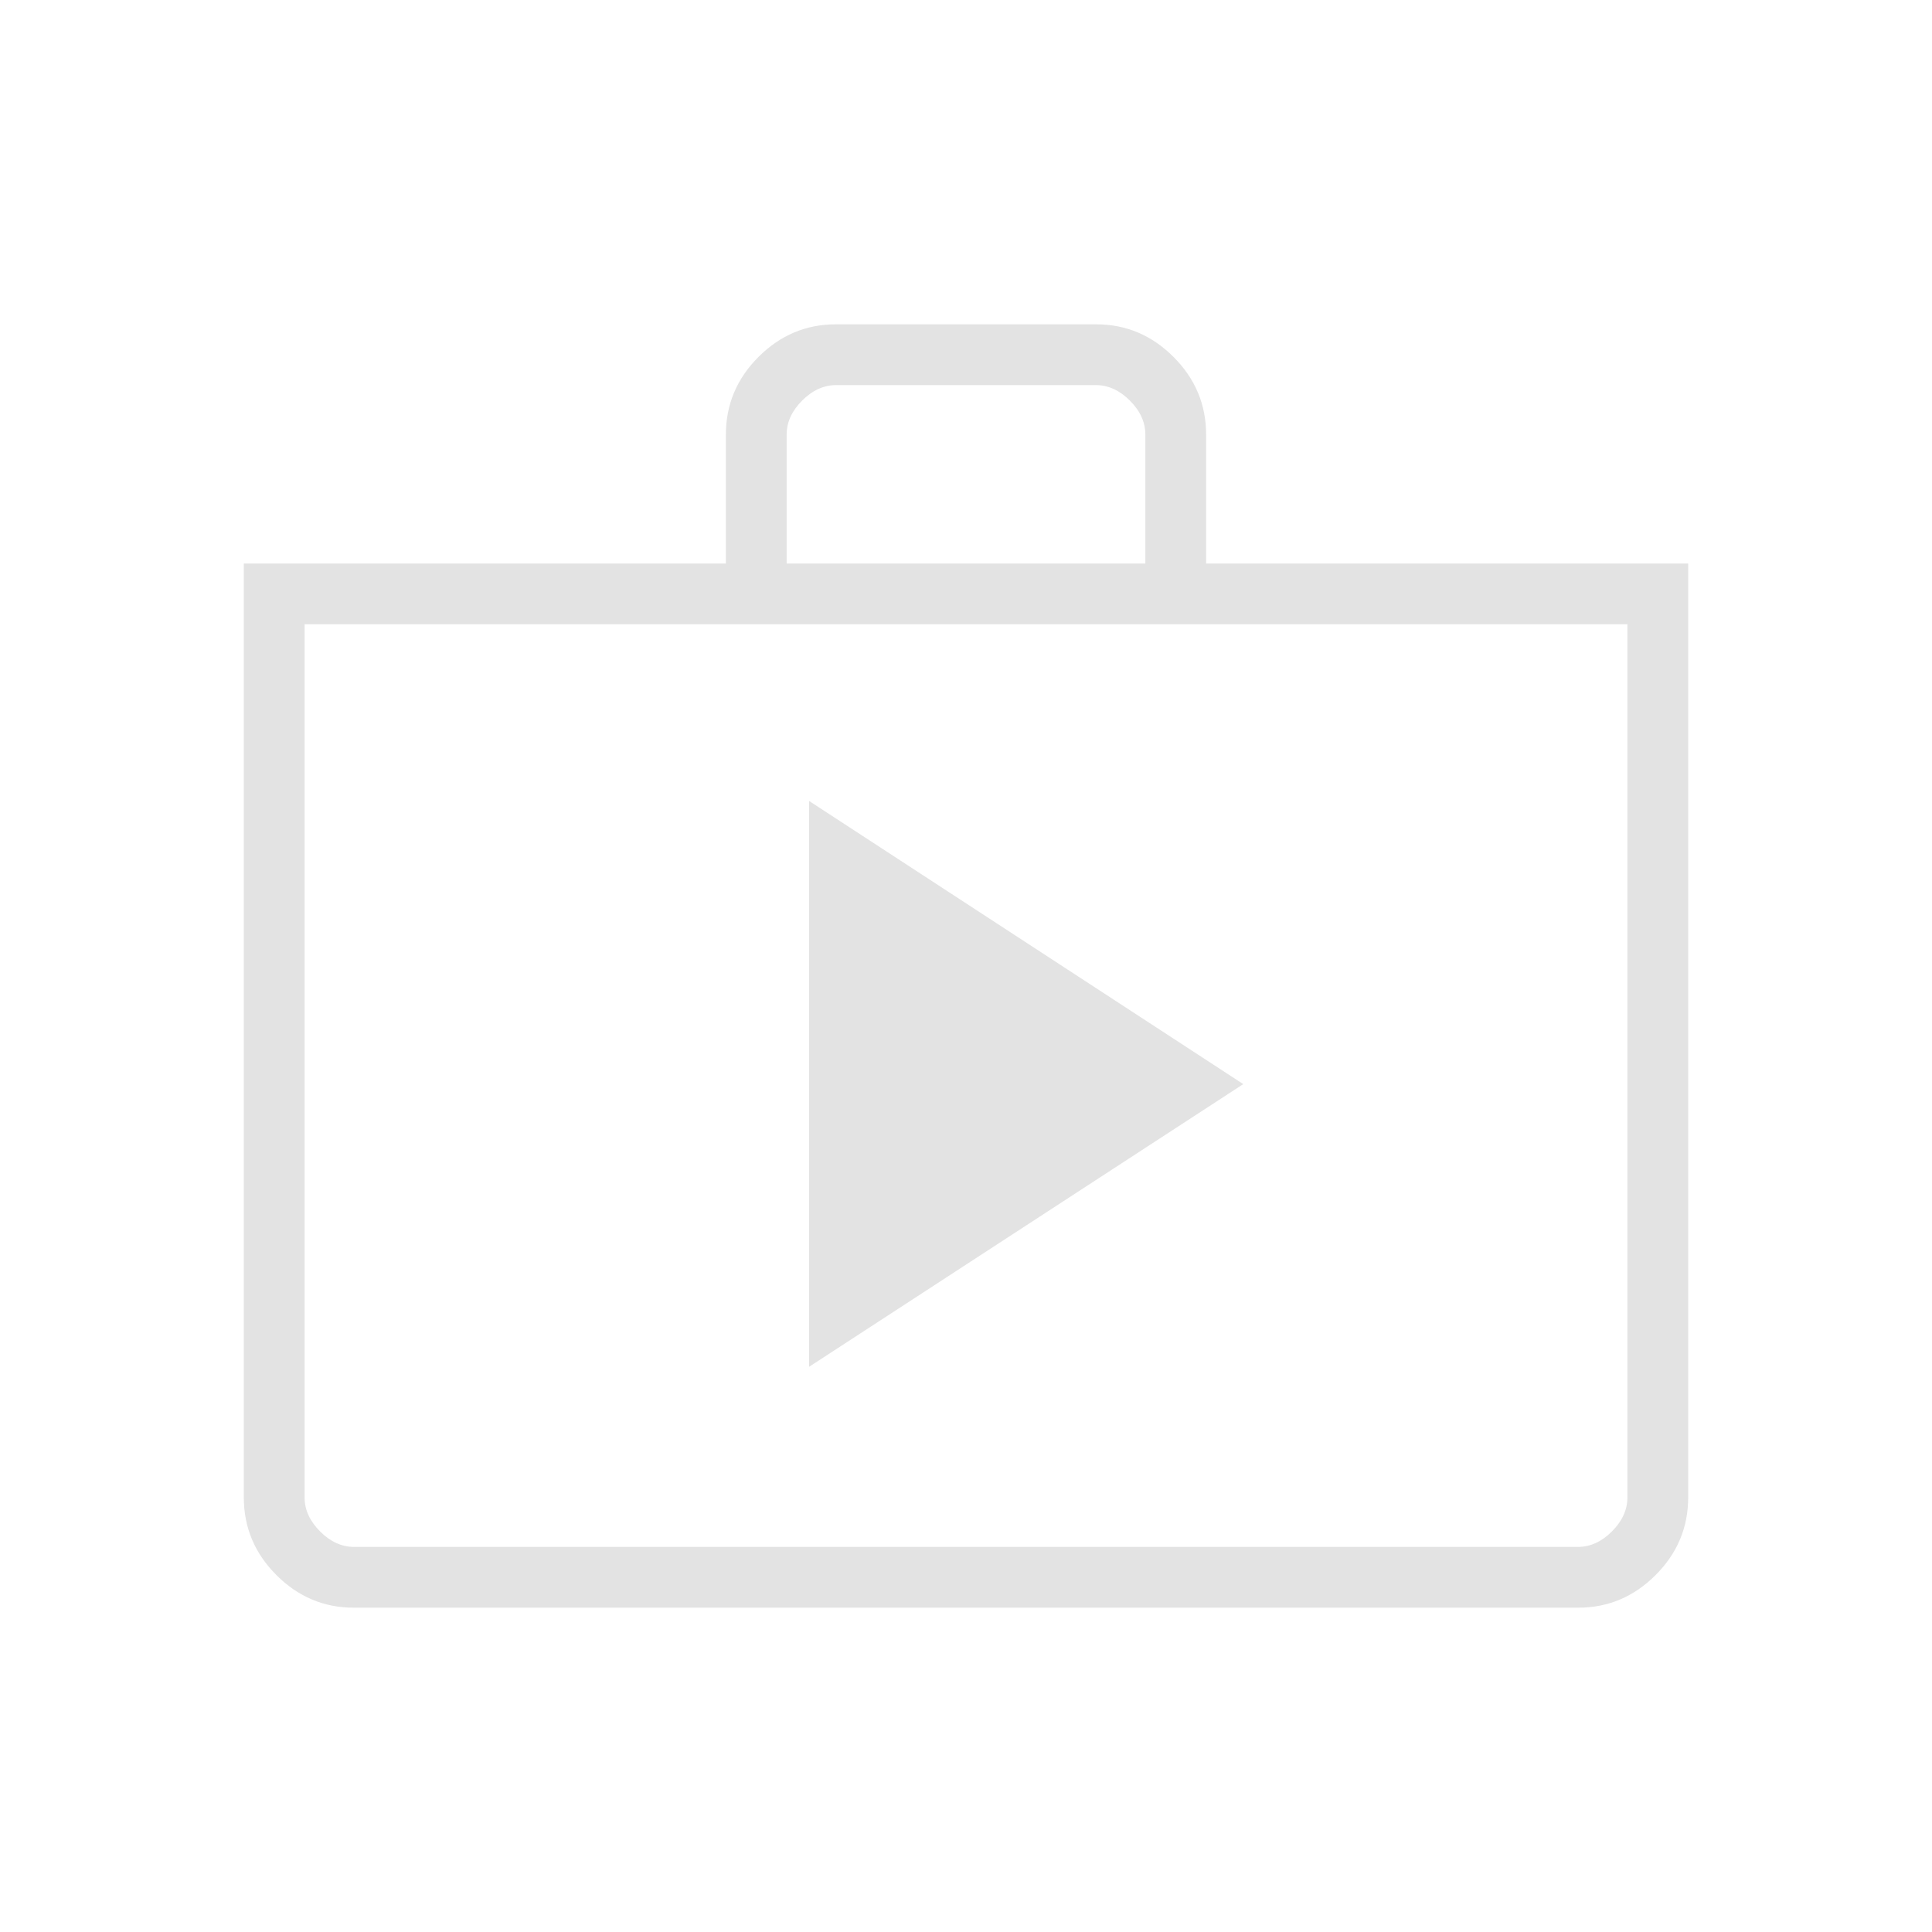
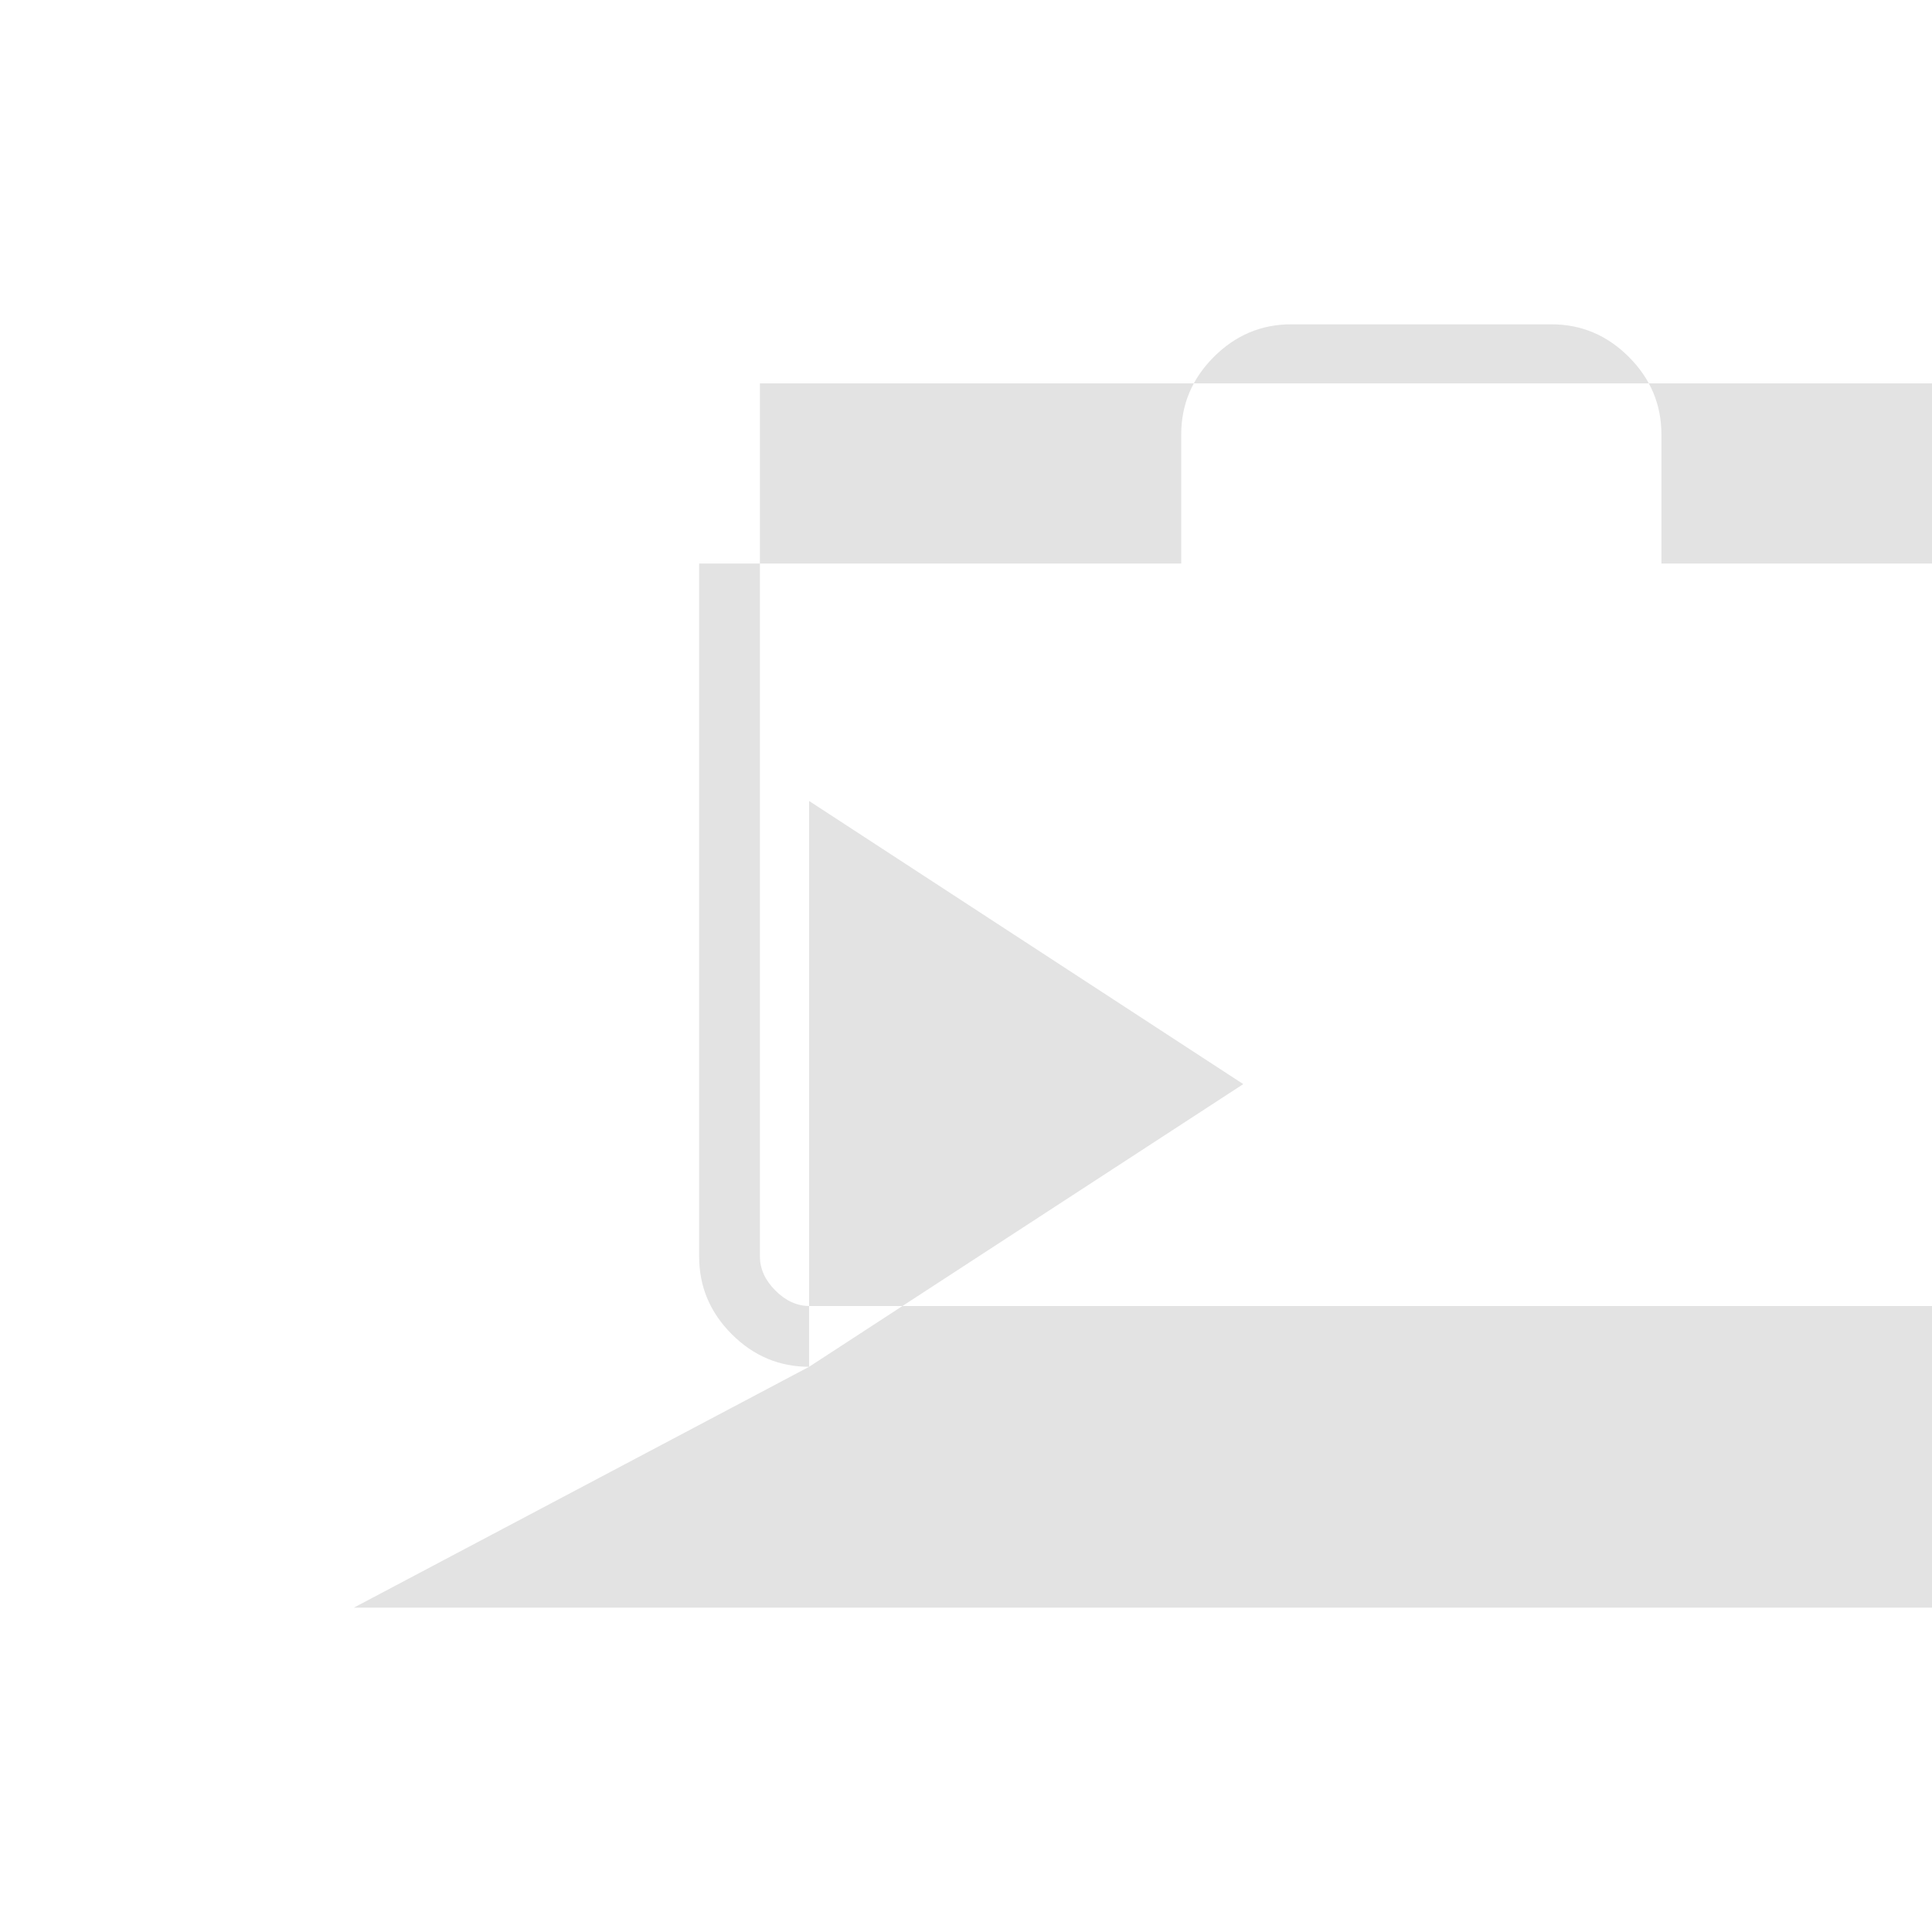
<svg xmlns="http://www.w3.org/2000/svg" height="48px" viewBox="0 -960 960 960" width="48px" fill="#e3e3e3">
-   <path d="m402.04-280.85 215.73-140.46L402.04-562v281.15Zm-226.25 119.7q-22.24 0-38.44-16.2t-16.2-38.61V-680h239.54v-64.04q0-22.41 16.2-38.61t38.45-16.2h129.32q22.25 0 38.45 16.2 16.2 16.2 16.2 38.61V-680h239.54v464.04q0 22.41-16.2 38.61t-38.44 16.2H175.79Zm.17-30.2h608.08q9.23 0 16.92-7.69 7.69-7.69 7.69-16.92v-433.85h-657.3v433.85q0 9.23 7.69 16.92 7.69 7.69 16.92 7.69ZM390.88-680h178.24v-64.04q0-9.23-7.7-16.92-7.69-7.69-16.92-7.69h-129q-9.23 0-16.92 7.69-7.7 7.69-7.7 16.92V-680ZM151.35-191.35V-649.81-191.35Z" />
+   <path d="m402.04-280.85 215.73-140.46L402.04-562v281.15Zq-22.24 0-38.44-16.2t-16.2-38.61V-680h239.54v-64.04q0-22.41 16.2-38.61t38.45-16.2h129.32q22.25 0 38.45 16.2 16.2 16.2 16.2 38.61V-680h239.54v464.04q0 22.41-16.2 38.61t-38.44 16.2H175.79Zm.17-30.2h608.08q9.23 0 16.92-7.69 7.69-7.69 7.69-16.92v-433.85h-657.3v433.85q0 9.23 7.69 16.92 7.69 7.69 16.92 7.69ZM390.88-680h178.24v-64.04q0-9.23-7.7-16.92-7.69-7.69-16.92-7.69h-129q-9.23 0-16.92 7.69-7.7 7.69-7.7 16.92V-680ZM151.35-191.35V-649.81-191.35Z" />
</svg>